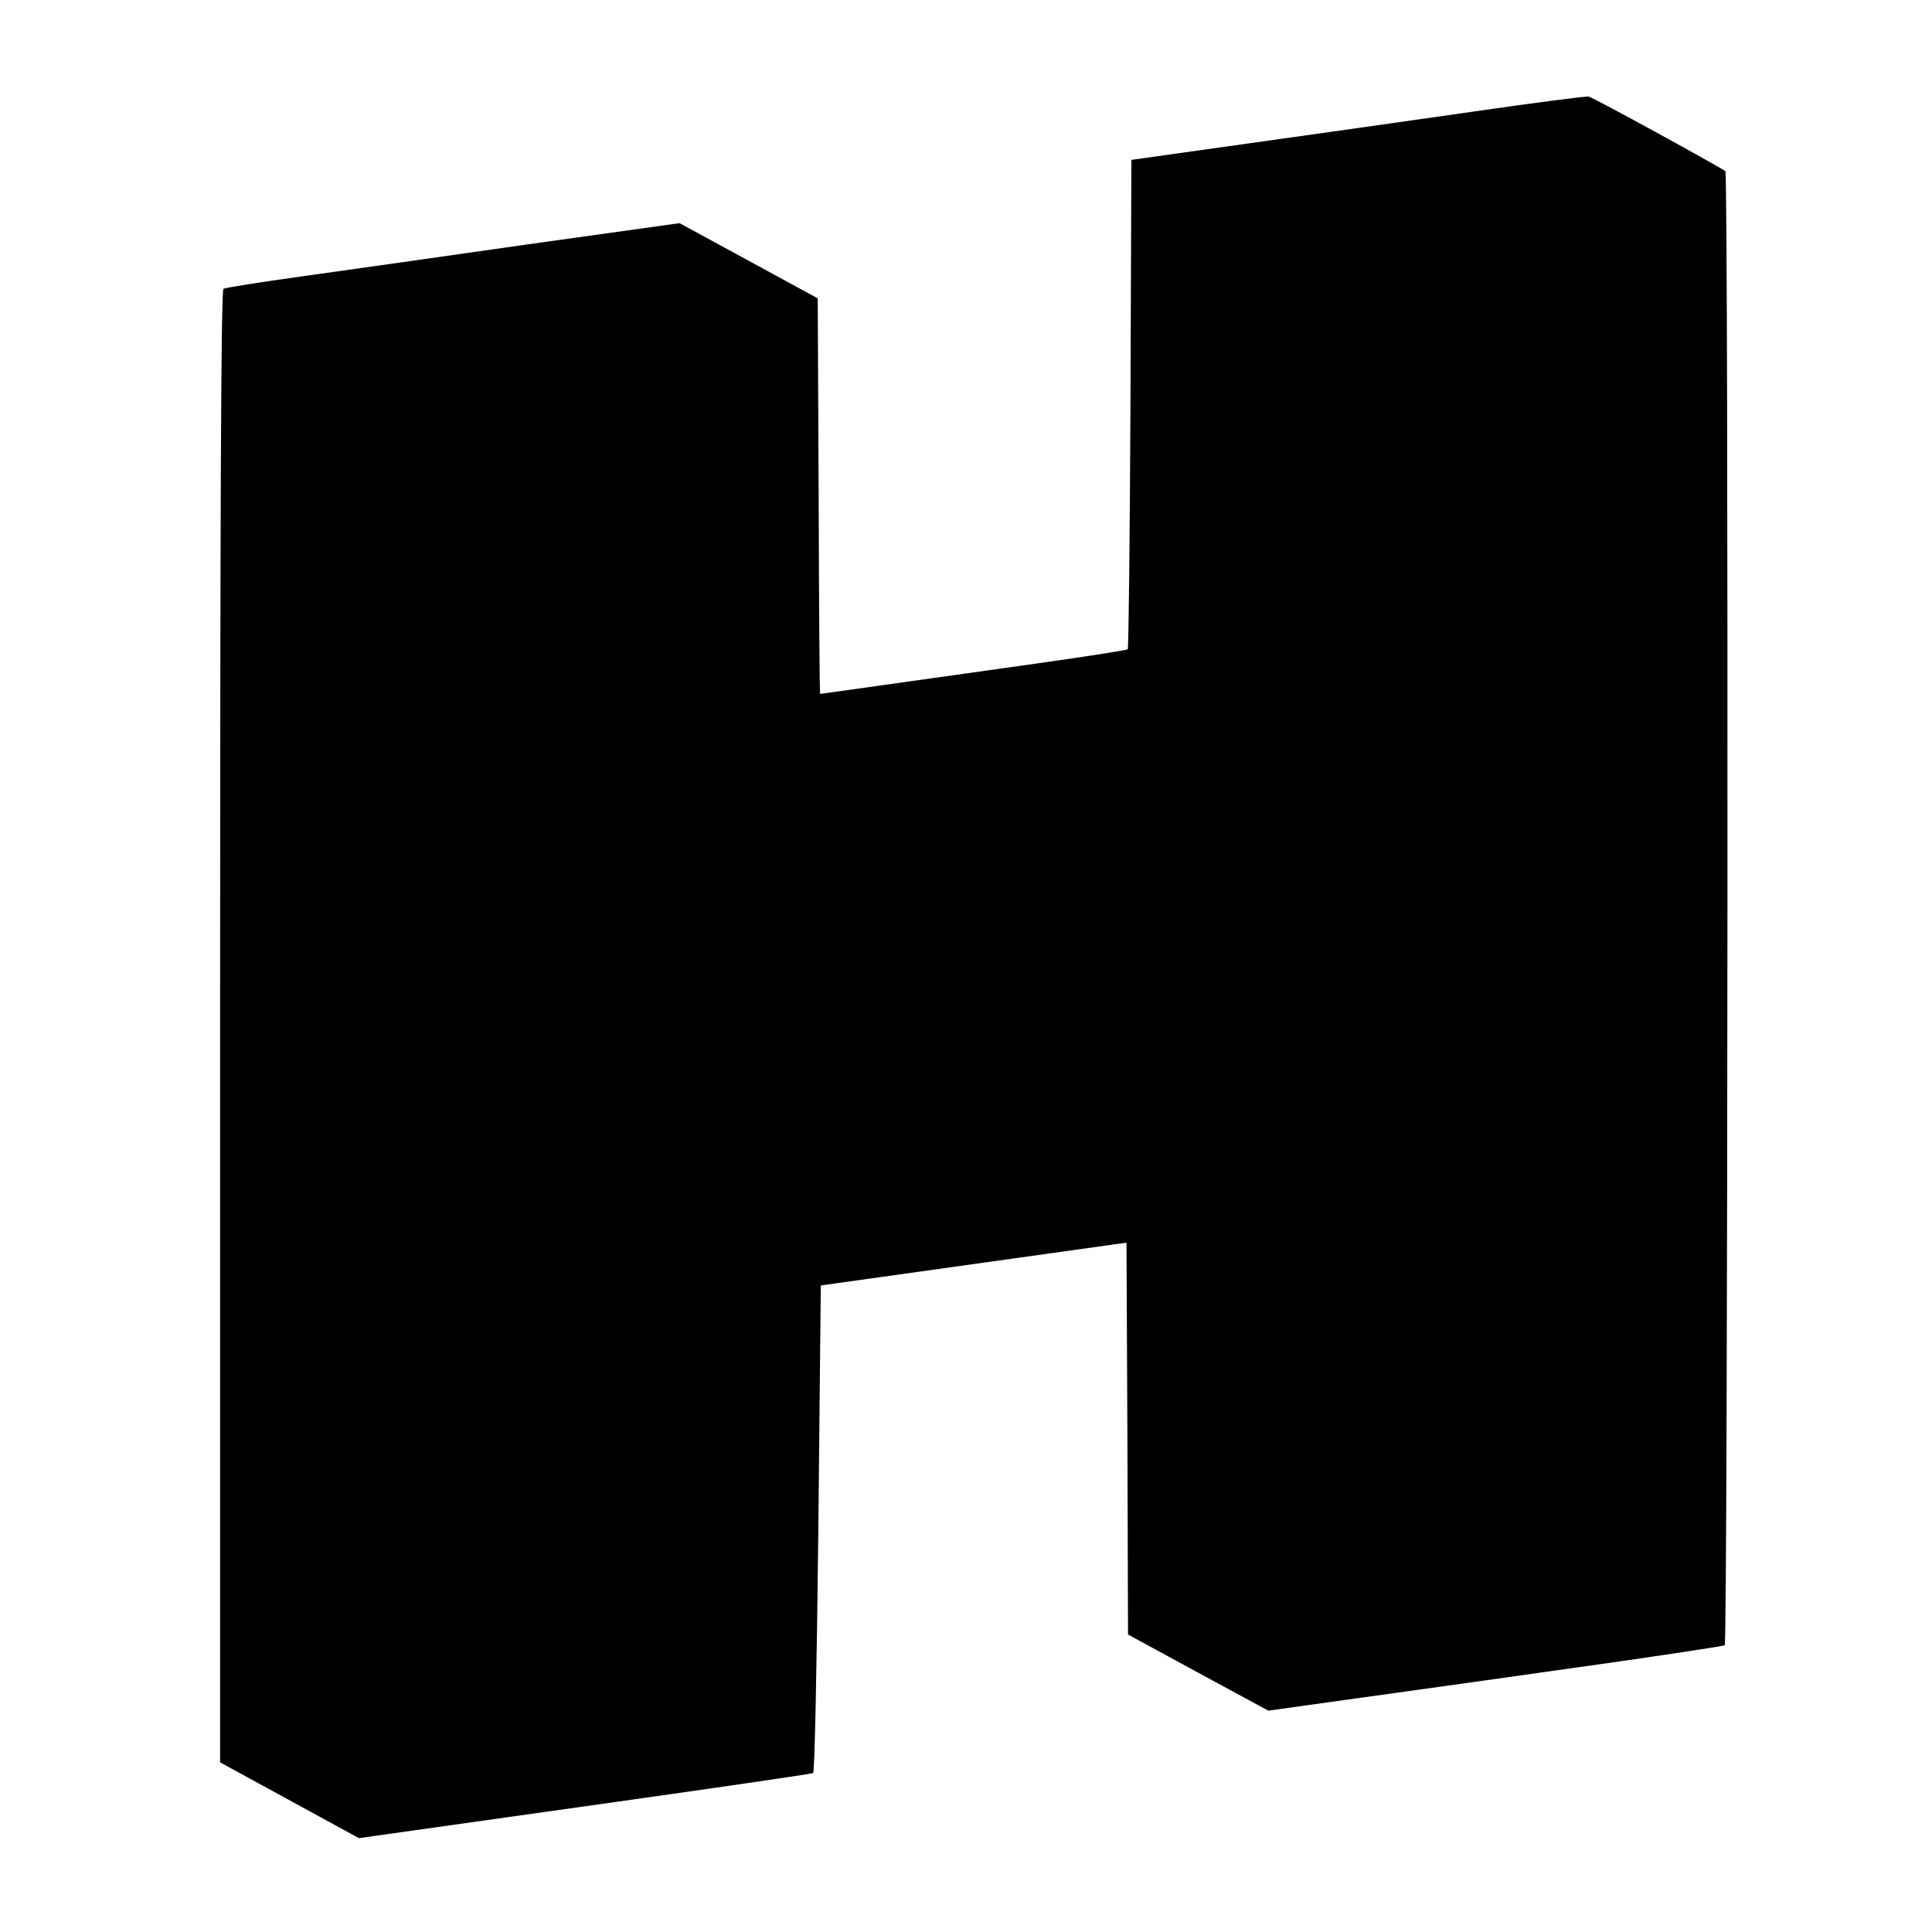
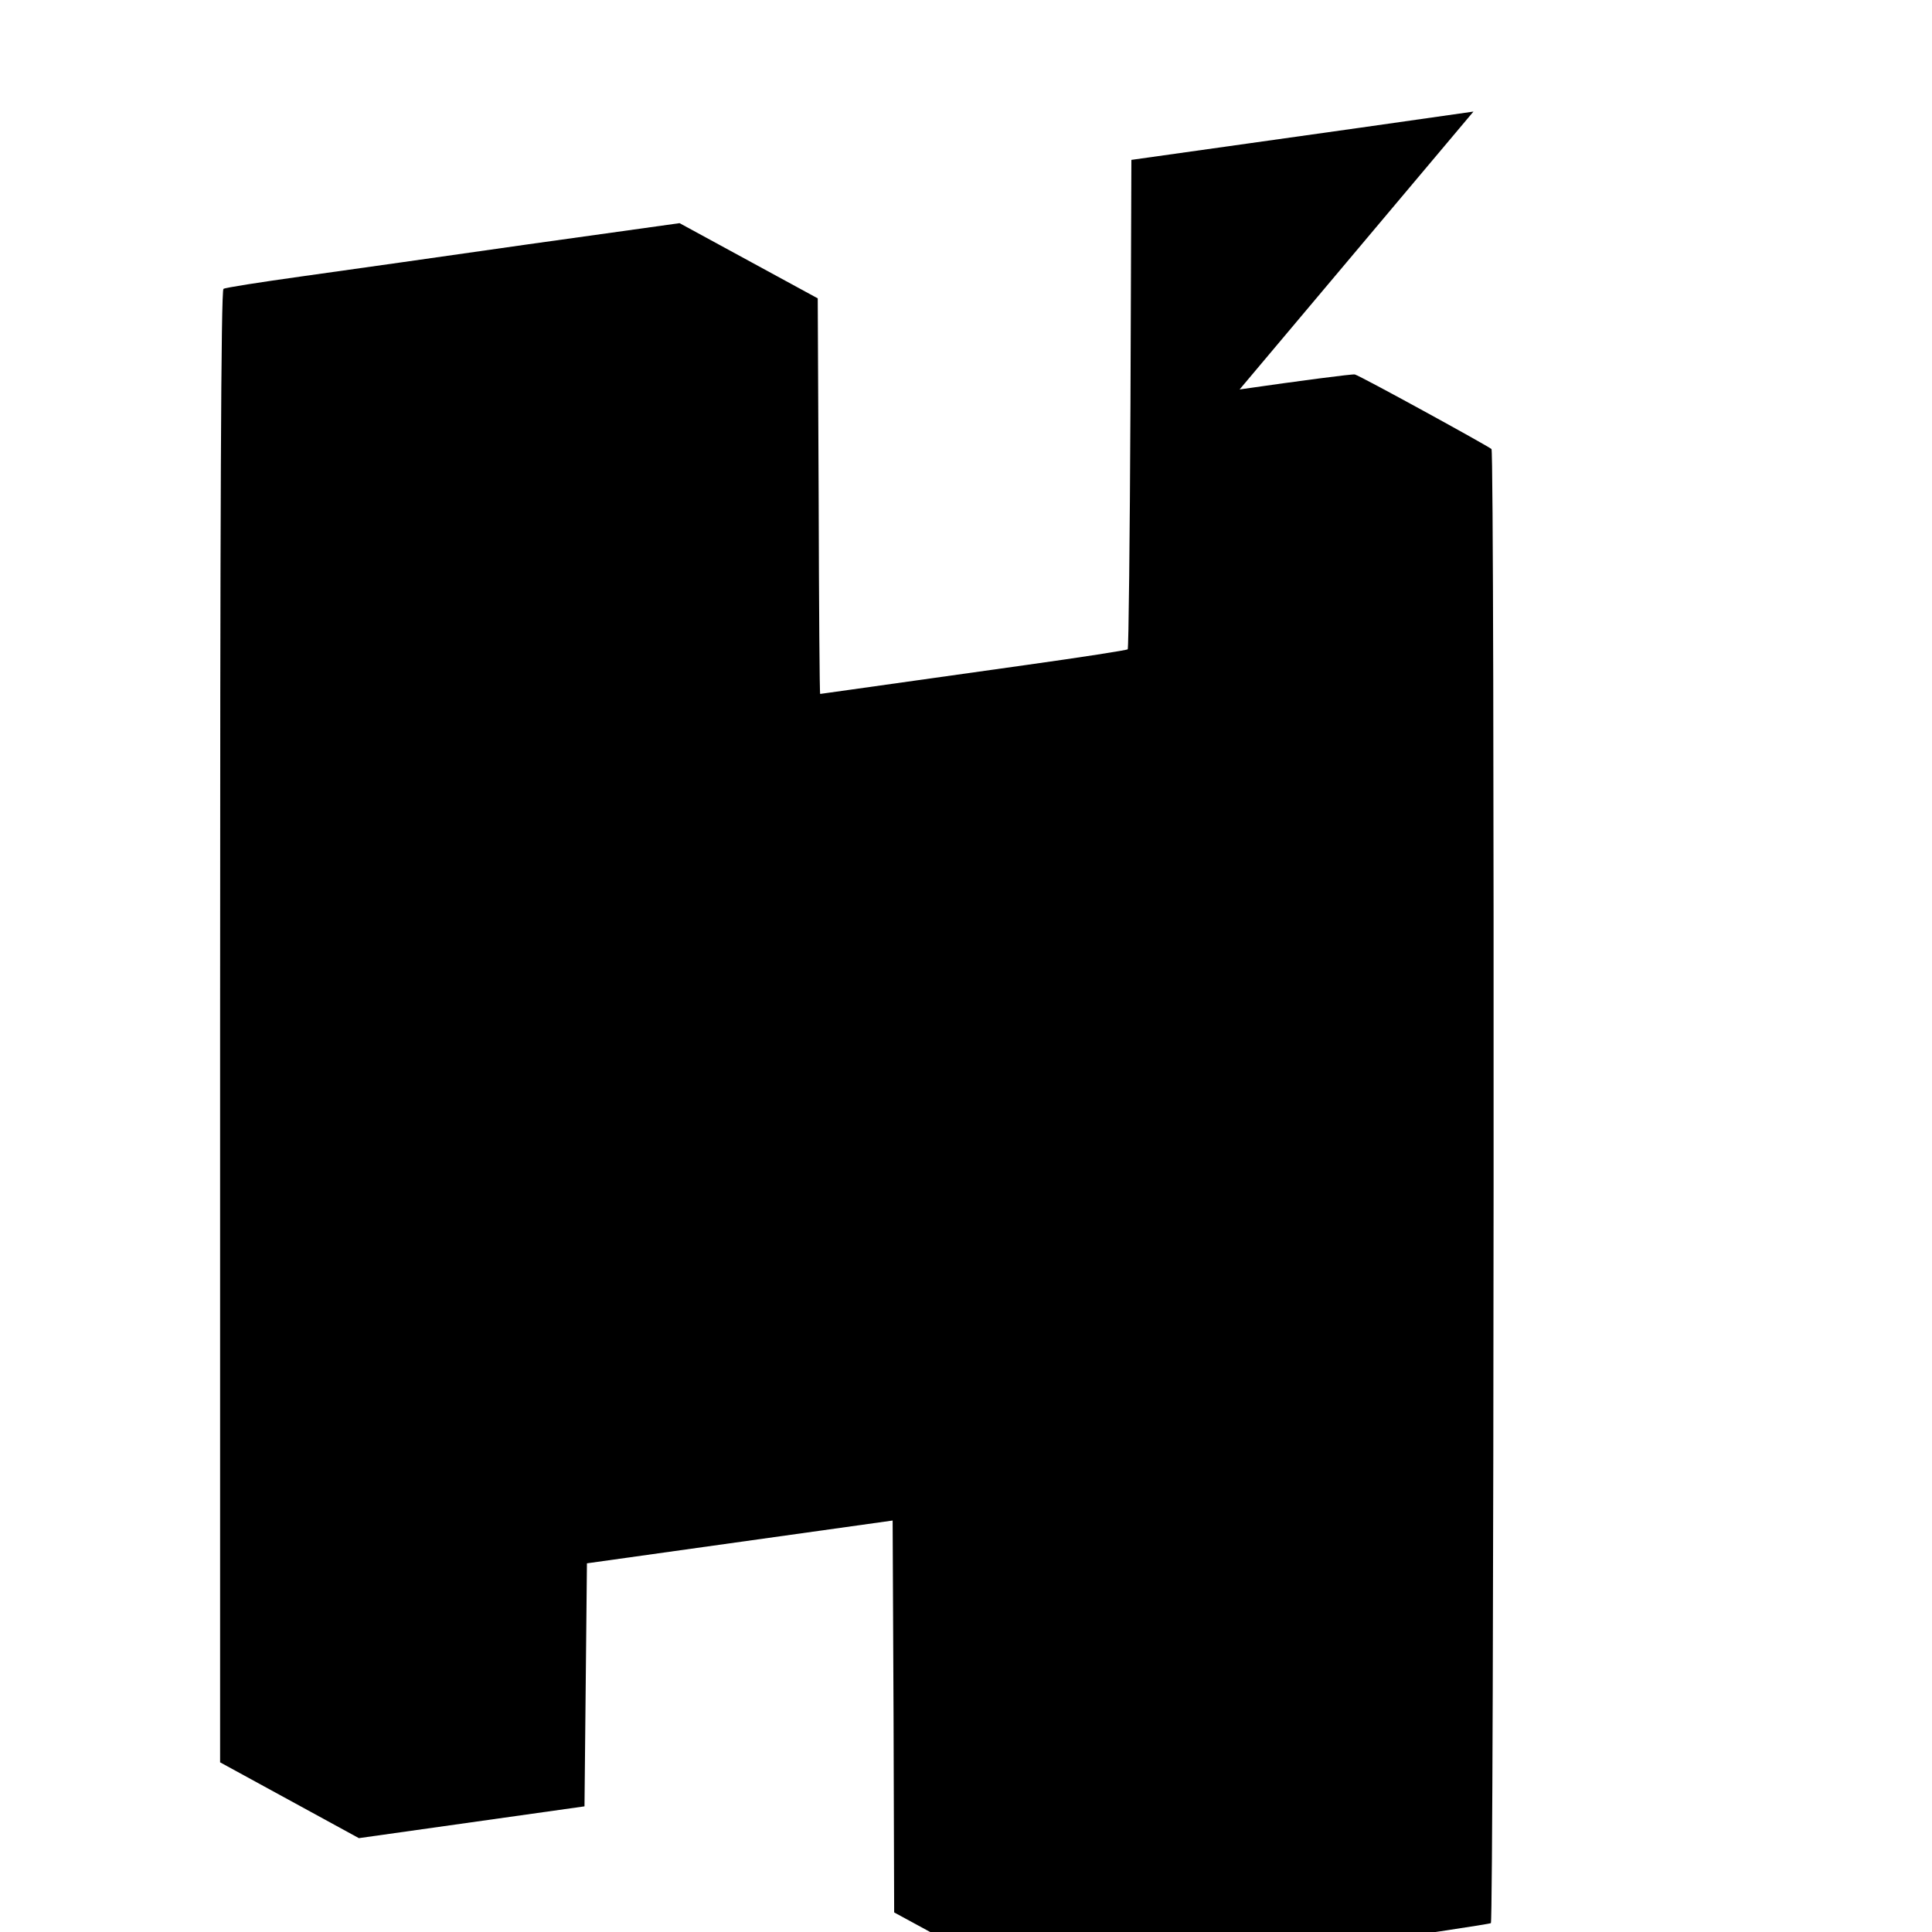
<svg xmlns="http://www.w3.org/2000/svg" version="1.0" width="632pt" height="632pt" viewBox="0 0 632 632" preserveAspectRatio="xMidYMid meet">
  <g transform="translate(0,632) scale(0.1,-0.1)" fill="#000000" stroke="none">
-     <path d="M4820 5955 c-201 -29 -535 -76 -742 -105 l-377 -53 -3 -798 c-2 -438 -6 -800 -9 -803 -3 -3 -151 -26 -330 -51 -620 -87 -674 -95 -676 -95 -2 0 -4 291 -5 647 l-3 647 -226 123 -226 123 -494 -69 c-272 -39 -605 -86 -741 -105 -136 -19 -252 -37 -257 -41 -8 -4 -11 -736 -11 -2413 l0 -2407 227 -124 227 -124 738 104 c406 57 743 106 748 109 5 3 12 350 17 800 l8 795 500 70 500 70 3 -641 2 -641 230 -125 229 -124 193 27 c106 15 441 61 743 104 303 42 553 80 557 83 10 11 13 4811 2 4822 -11 10 -430 240 -447 244 -7 2 -176 -20 -377 -49z" />
+     <path d="M4820 5955 c-201 -29 -535 -76 -742 -105 l-377 -53 -3 -798 c-2 -438 -6 -800 -9 -803 -3 -3 -151 -26 -330 -51 -620 -87 -674 -95 -676 -95 -2 0 -4 291 -5 647 l-3 647 -226 123 -226 123 -494 -69 c-272 -39 -605 -86 -741 -105 -136 -19 -252 -37 -257 -41 -8 -4 -11 -736 -11 -2413 l0 -2407 227 -124 227 -124 738 104 l8 795 500 70 500 70 3 -641 2 -641 230 -125 229 -124 193 27 c106 15 441 61 743 104 303 42 553 80 557 83 10 11 13 4811 2 4822 -11 10 -430 240 -447 244 -7 2 -176 -20 -377 -49z" />
  </g>
</svg>